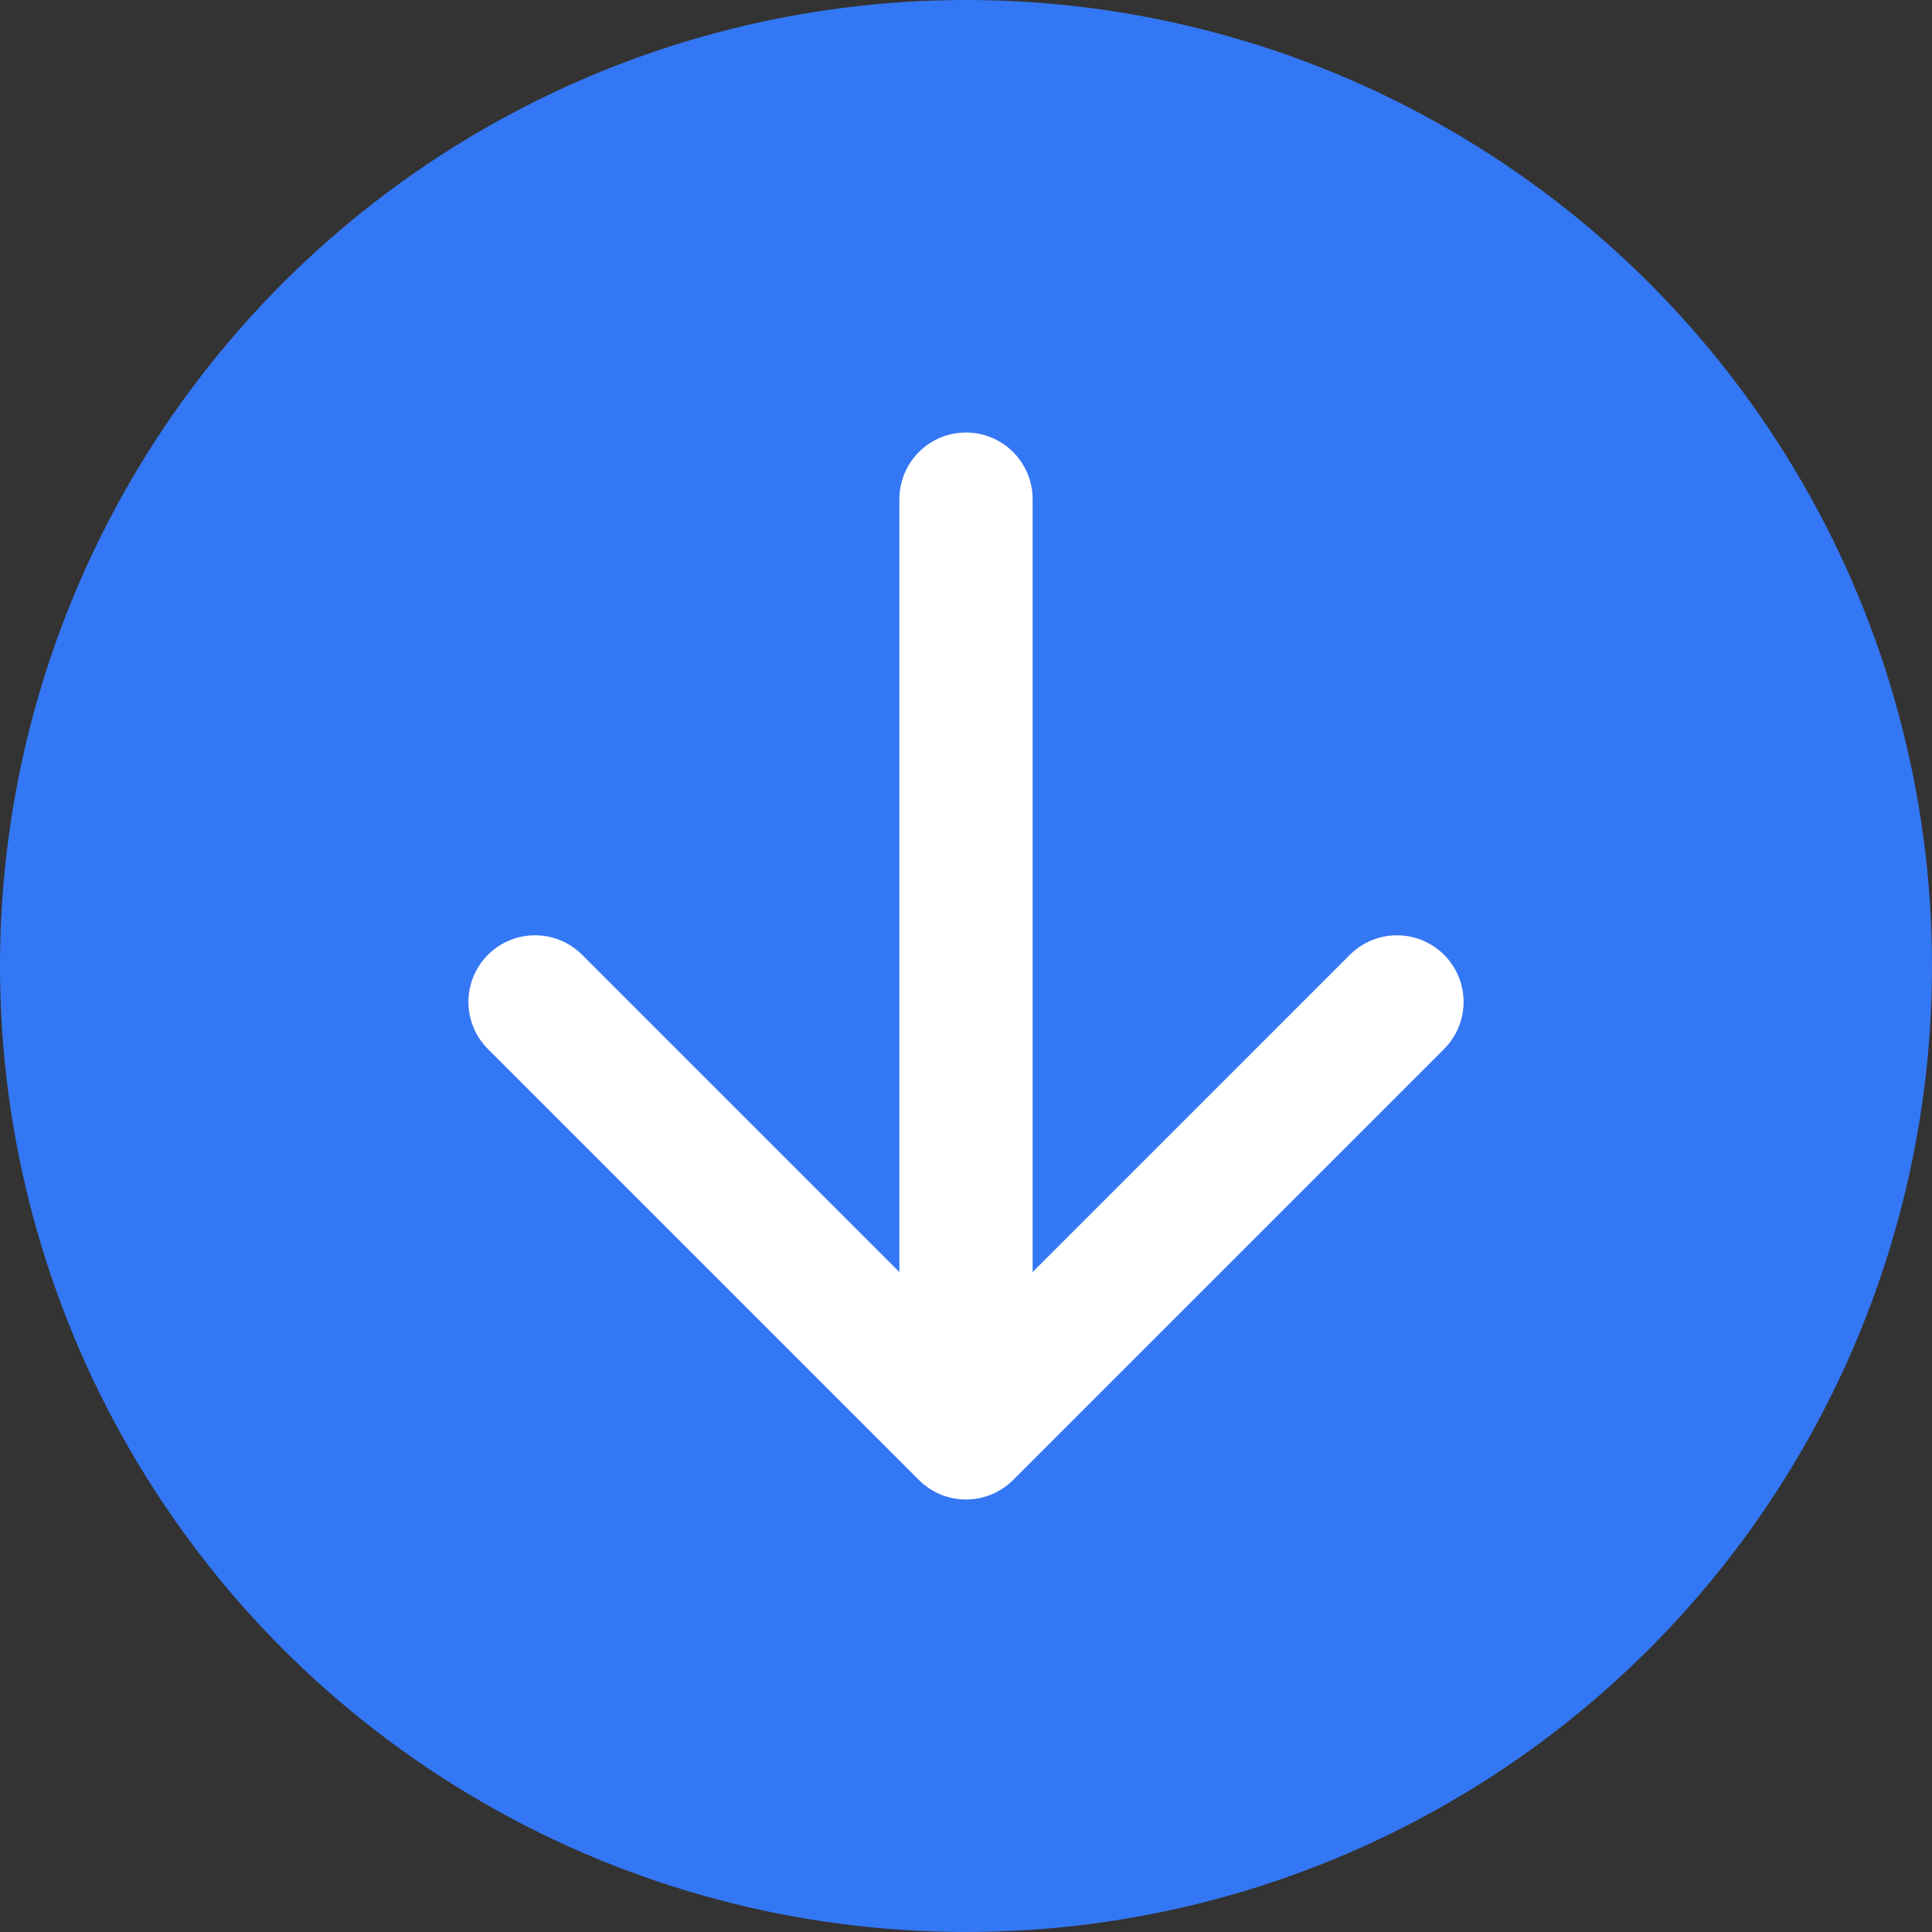
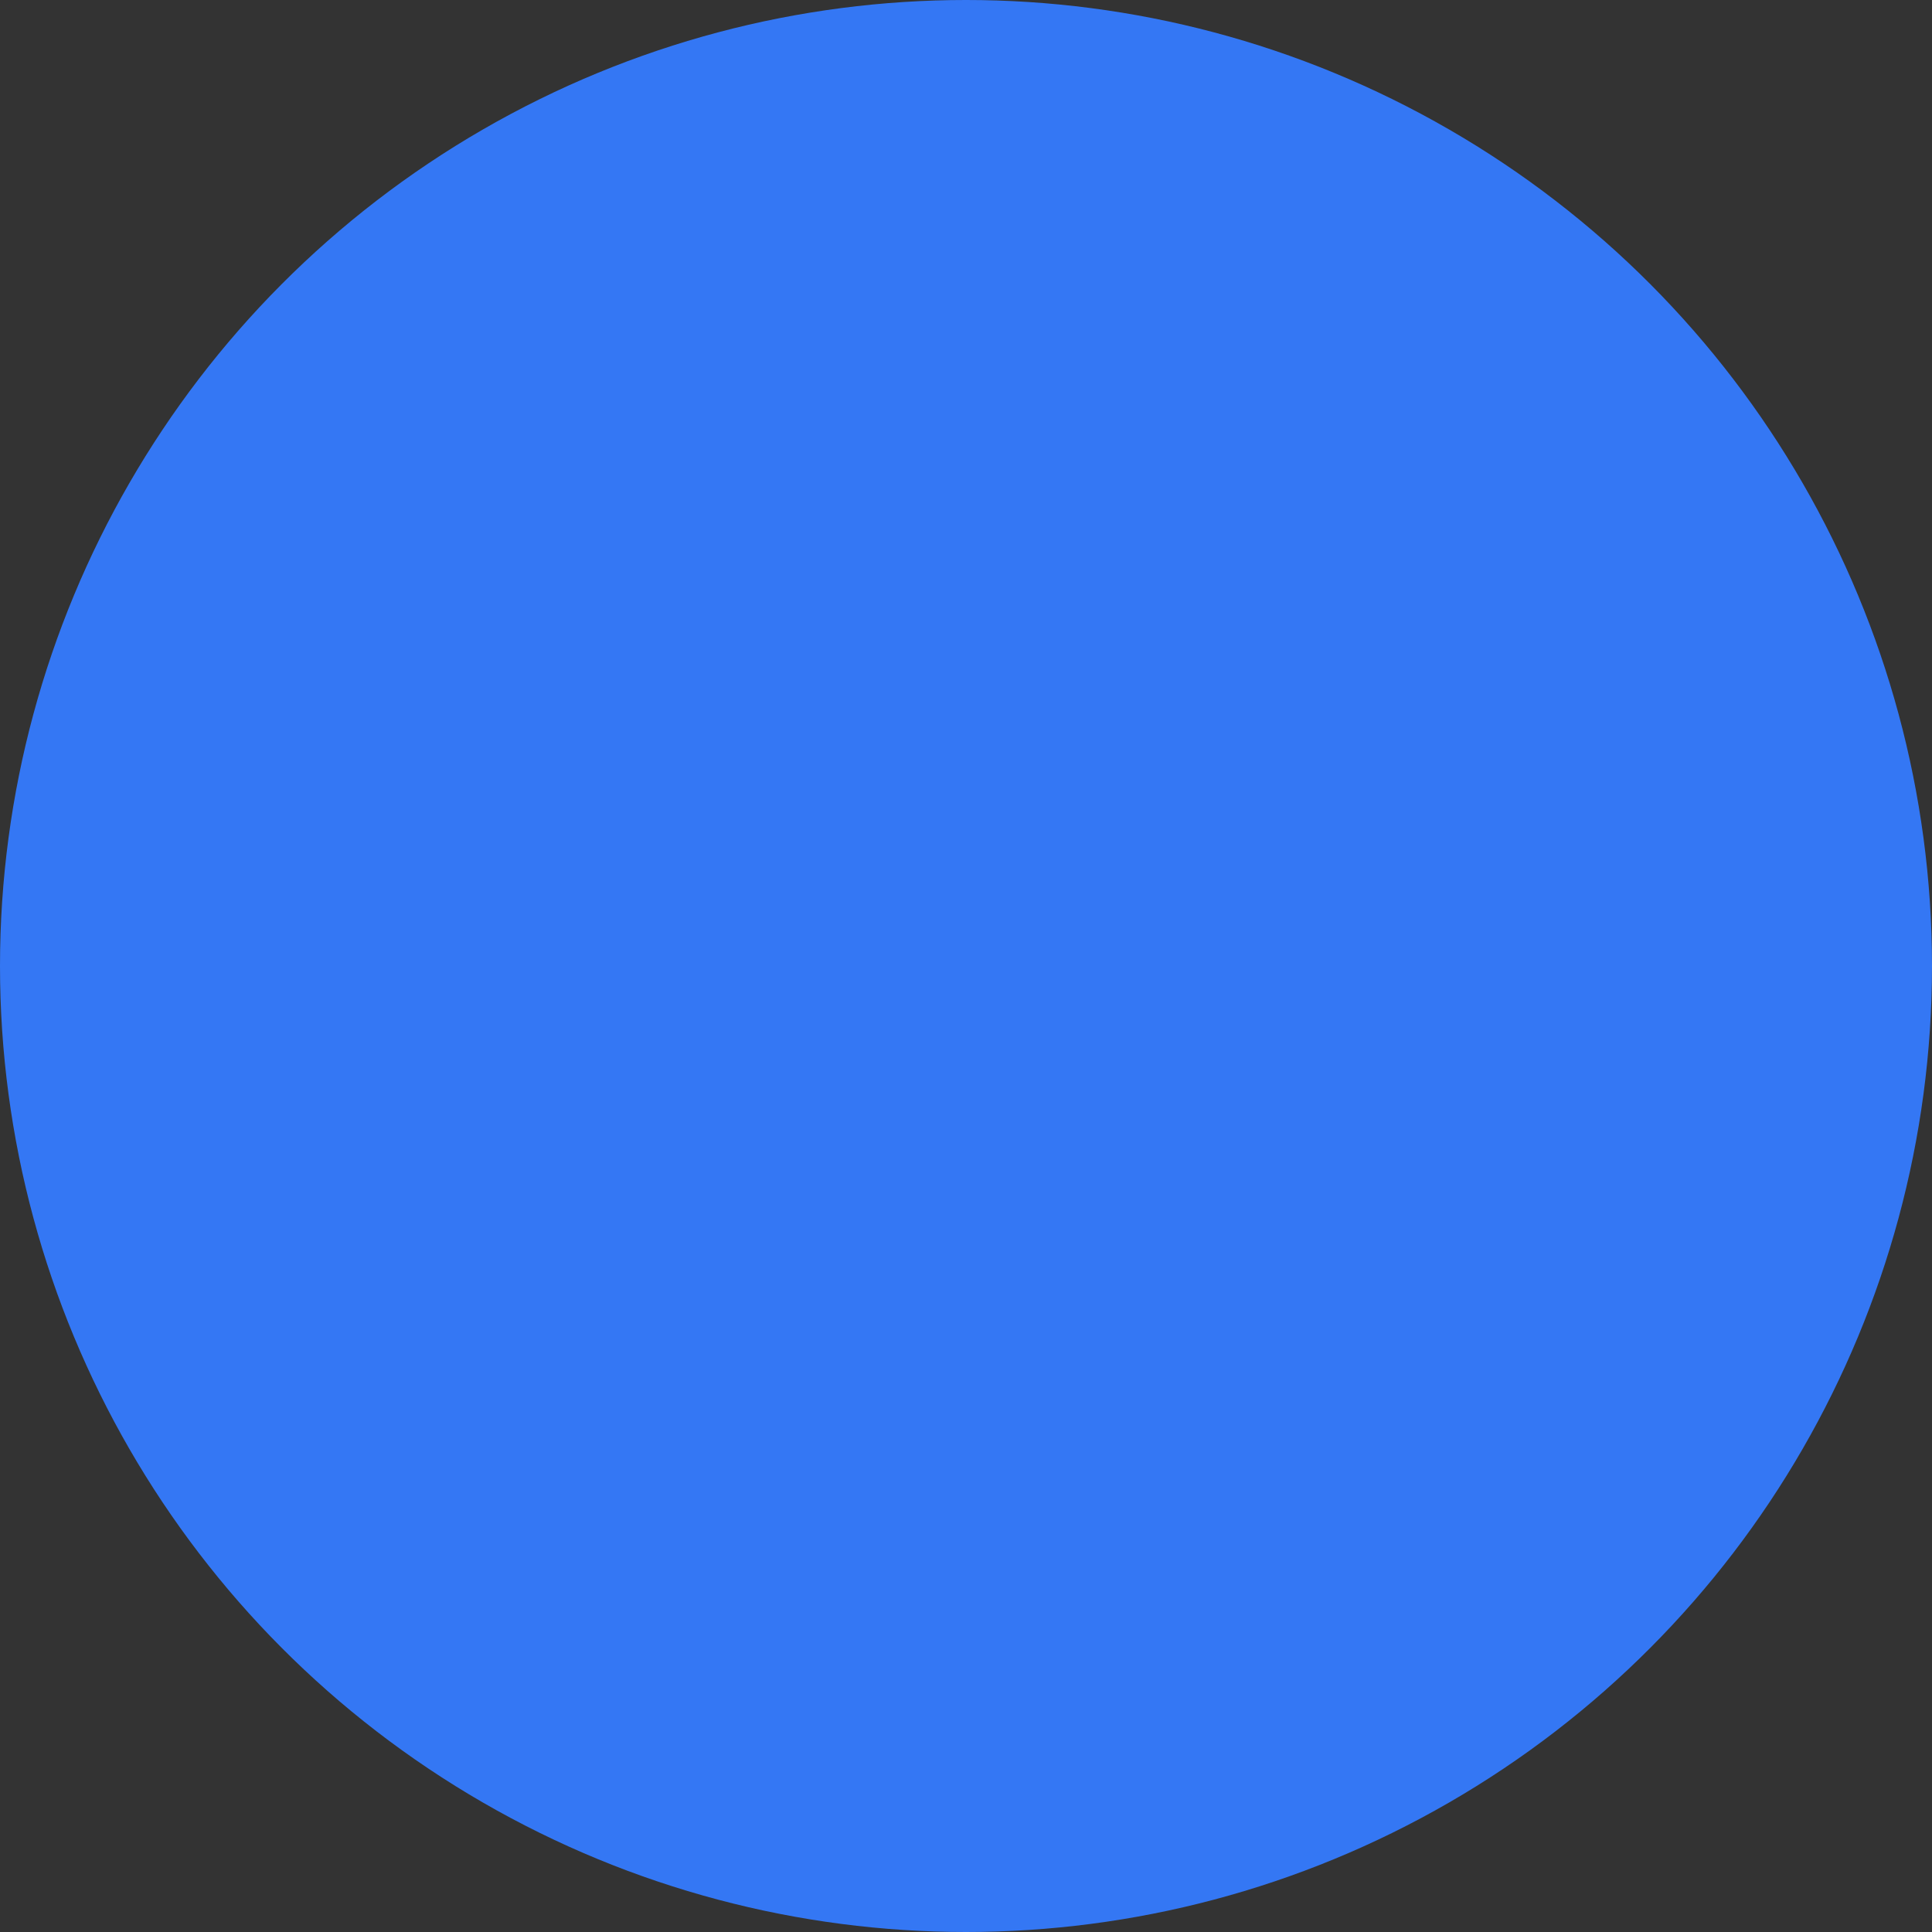
<svg xmlns="http://www.w3.org/2000/svg" width="29" height="29" viewBox="0 0 29 29" fill="none">
  <rect x="0" y="0" width="29" height="29" fill="#333333" stroke="none" />
  <circle cx="14.5" cy="14.5" r="14.5" fill="#3477F4" />
-   <path d="M8.031 15.039L14.5 21.508L20.969 15.039M14.5 20.609V7.492" stroke="white" stroke-width="2" stroke-linecap="round" stroke-linejoin="round" />
</svg>